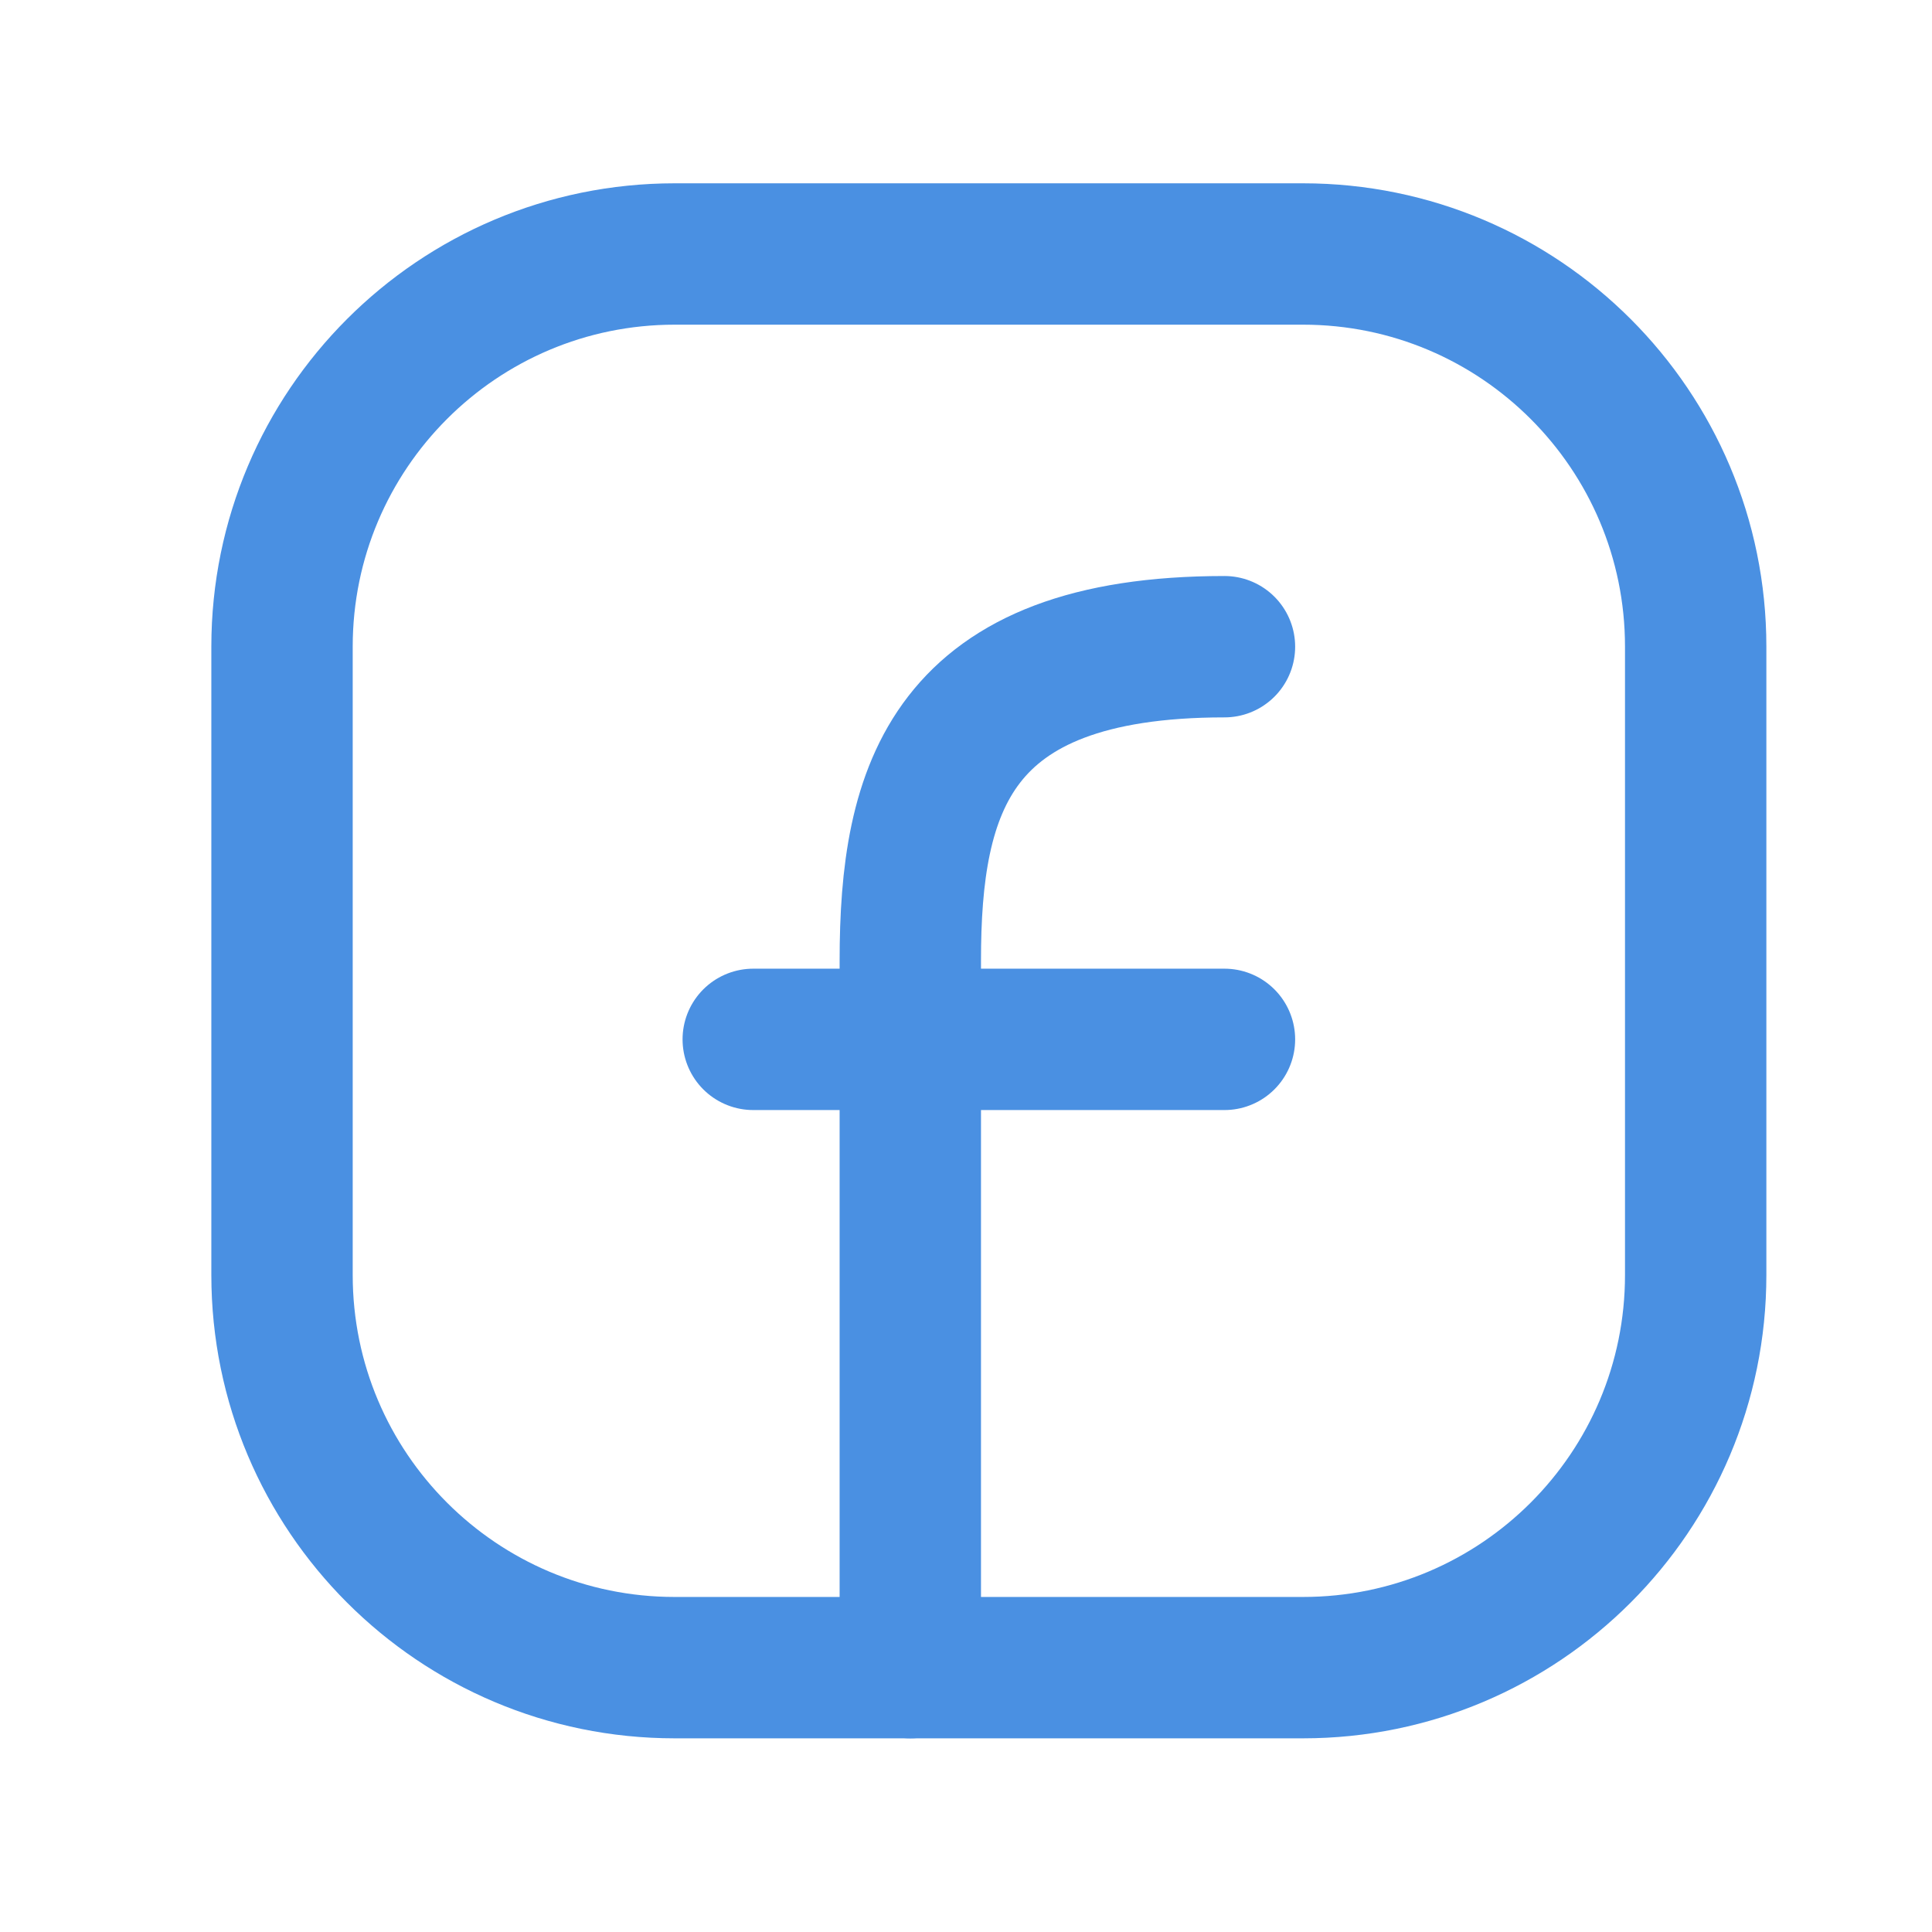
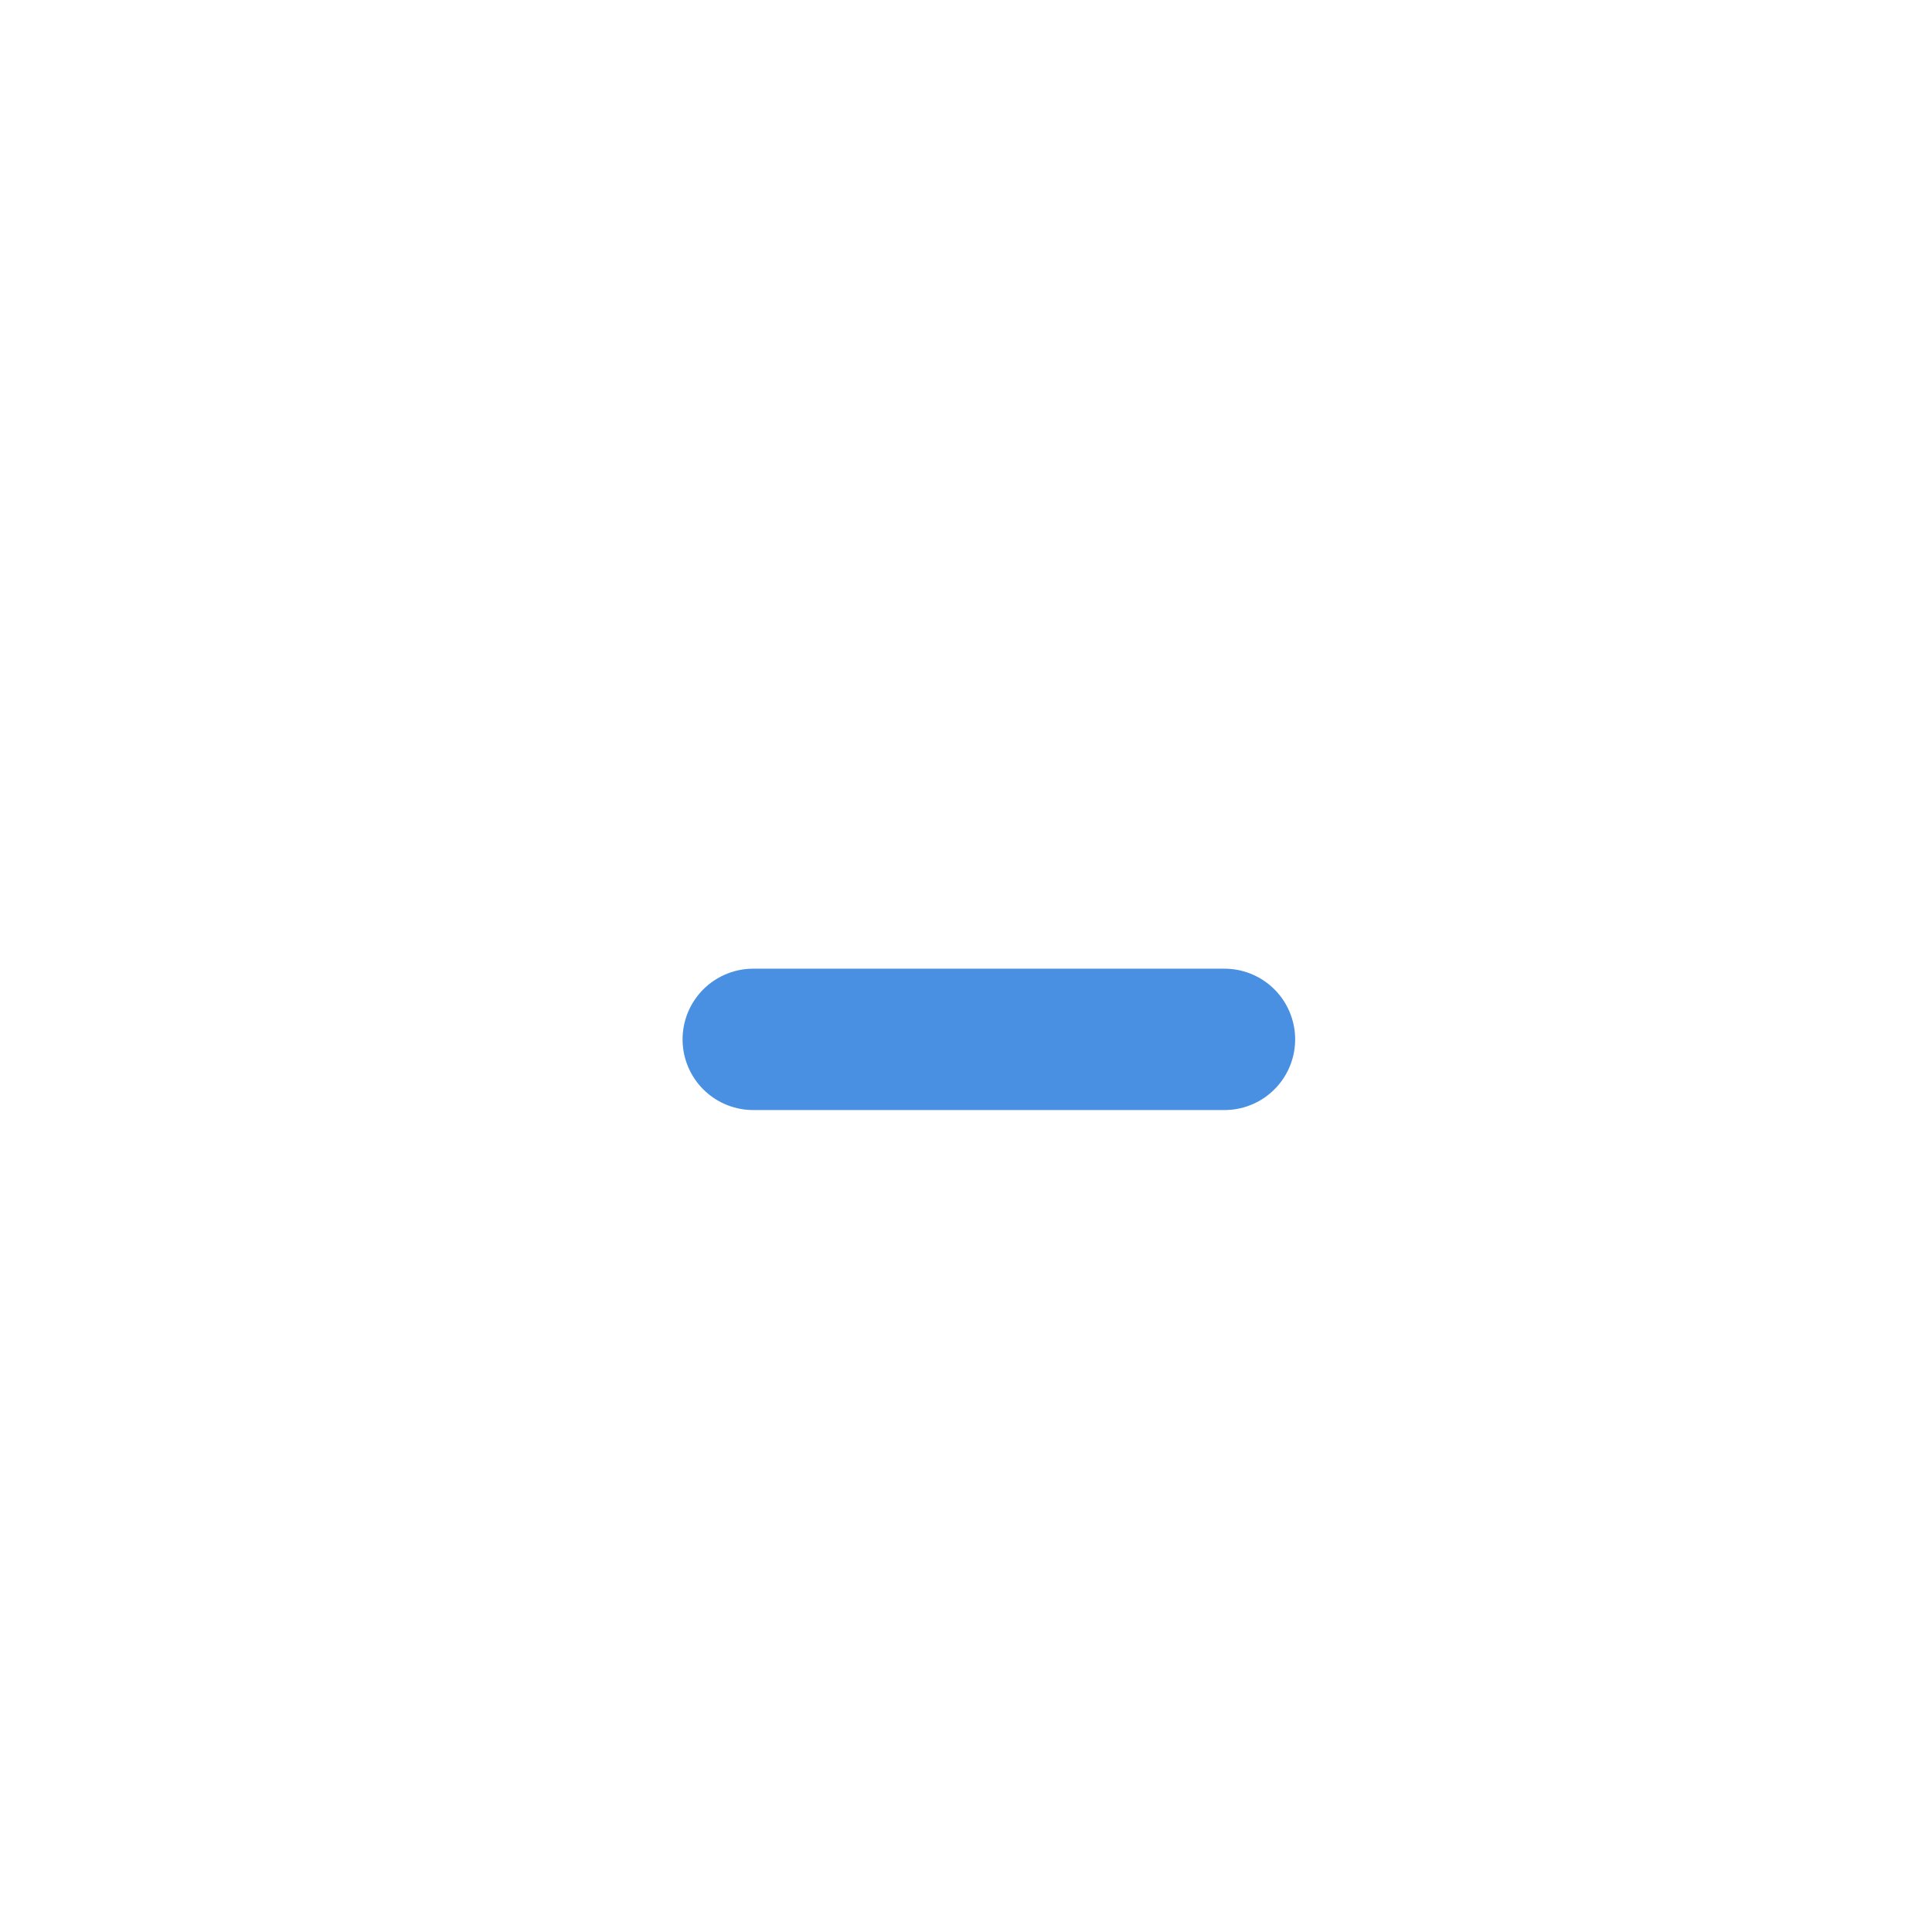
<svg xmlns="http://www.w3.org/2000/svg" width="41" height="41" viewBox="0 0 41 41" fill="none">
-   <path d="M35.985 13.723L35.985 27.057C35.985 31.659 32.254 35.39 27.651 35.39L14.318 35.39C9.716 35.39 5.985 31.659 5.985 27.057L5.985 13.723C5.985 9.121 9.716 5.39 14.318 5.39L27.651 5.39C32.254 5.39 35.985 9.121 35.985 13.723Z" stroke="#4A90E2" stroke-width="3" stroke-linecap="round" stroke-linejoin="round" />
-   <path d="M19.318 35.39C19.318 30.39 19.318 25.39 19.318 20.39C19.318 16.744 20.151 13.724 25.985 13.724" stroke="#4A90E2" stroke-width="3" stroke-linecap="round" stroke-linejoin="round" />
  <path d="M15.985 22.057L19.318 22.057L25.985 22.057" stroke="#4A90E2" stroke-width="3" stroke-linecap="round" stroke-linejoin="round" />
</svg>